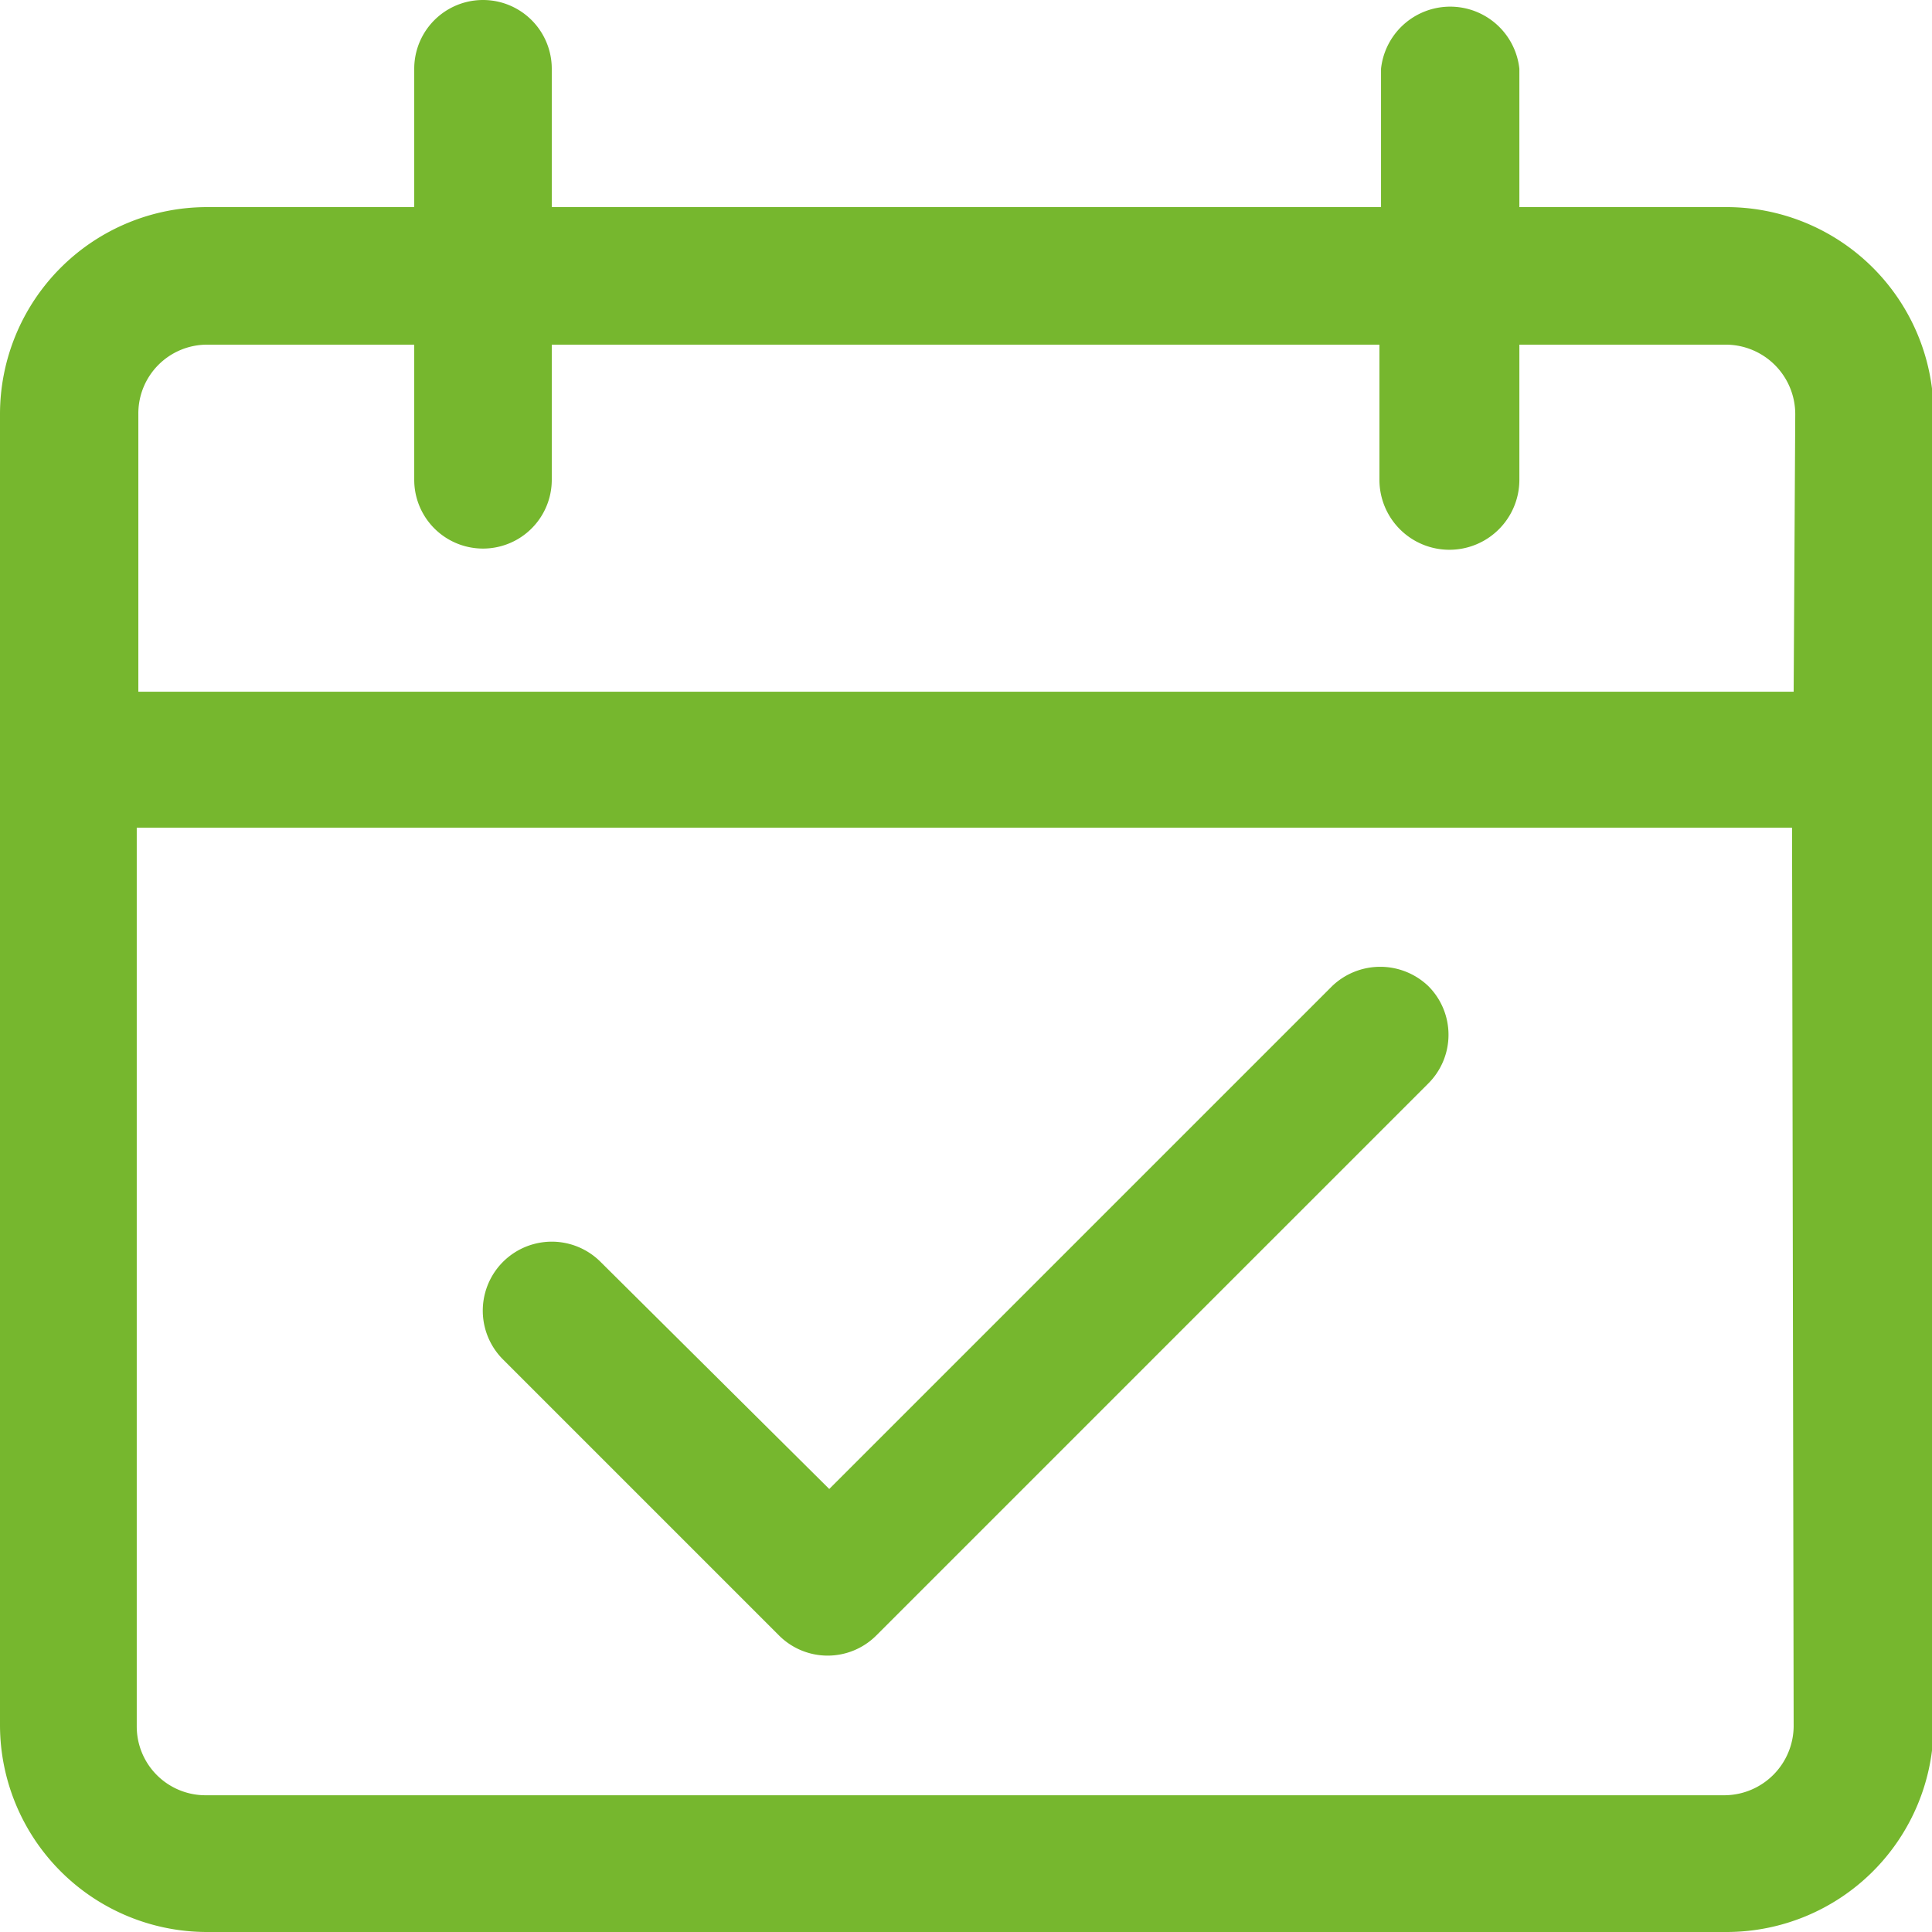
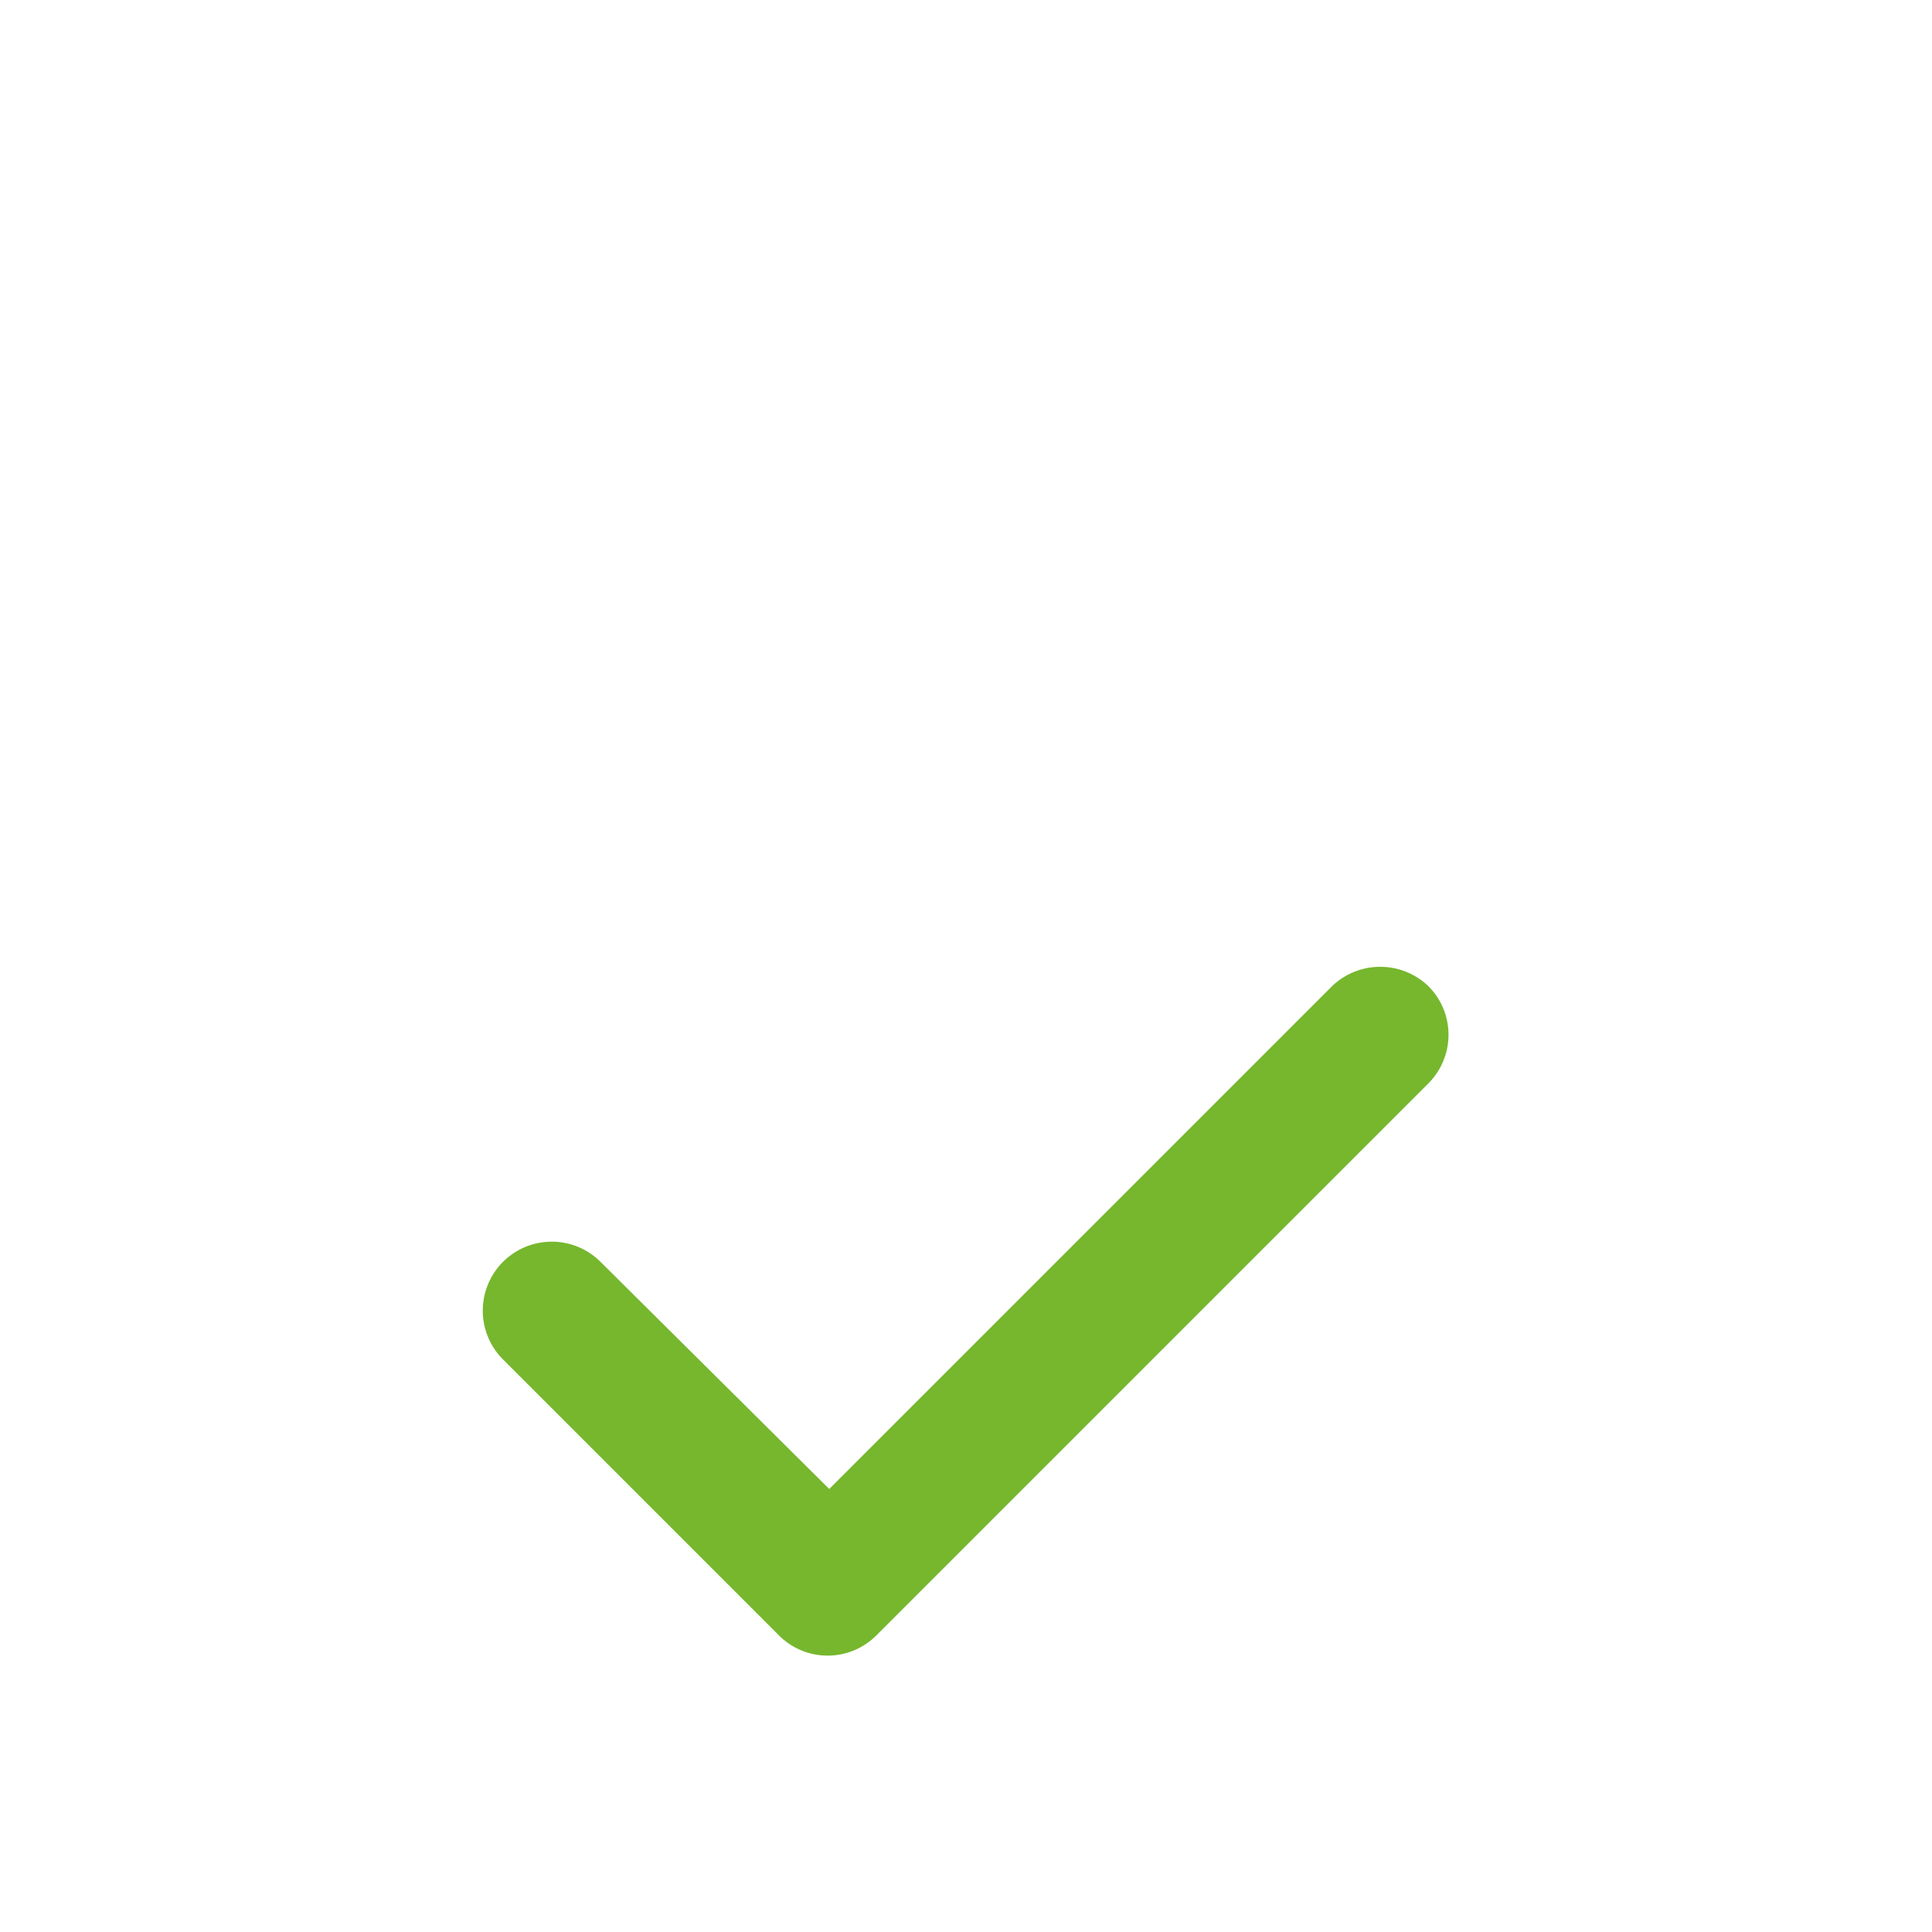
<svg xmlns="http://www.w3.org/2000/svg" viewBox="0 0 24.16 24.16">
  <defs>
    <style>.cls-1{fill:#76b72e;}</style>
  </defs>
  <g id="Layer_2" data-name="Layer 2">
    <g id="Layer_2-2" data-name="Layer 2">
-       <path class="cls-1" d="M21.57,2.59H19V.86a.87.87,0,0,0-1.73,0V2.59H6.9V.86a.86.86,0,0,0-1.72,0V2.59H2.59A2.59,2.59,0,0,0,0,5.18V21.57a2.59,2.59,0,0,0,2.59,2.59h19a2.59,2.59,0,0,0,2.59-2.59V5.18A2.59,2.59,0,0,0,21.57,2.59Zm.86,19a.87.87,0,0,1-.86.86h-19a.86.86,0,0,1-.86-.86V10.35h20.7Zm0-12.94H1.73V5.18a.86.86,0,0,1,.86-.87H5.18V6A.86.86,0,0,0,6.9,6V4.31H17.25V6A.87.87,0,0,0,19,6V4.31h2.59a.87.87,0,0,1,.86.87Z" />
      <path class="cls-1" d="M9.74,20.45a.86.86,0,0,0,1.22,0l6.9-6.9a.86.86,0,0,0,0-1.22.87.87,0,0,0-1.2,0l-6.29,6.29L7.51,15.78A.86.86,0,0,0,6.29,17Z" />
    </g>
  </g>
</svg>